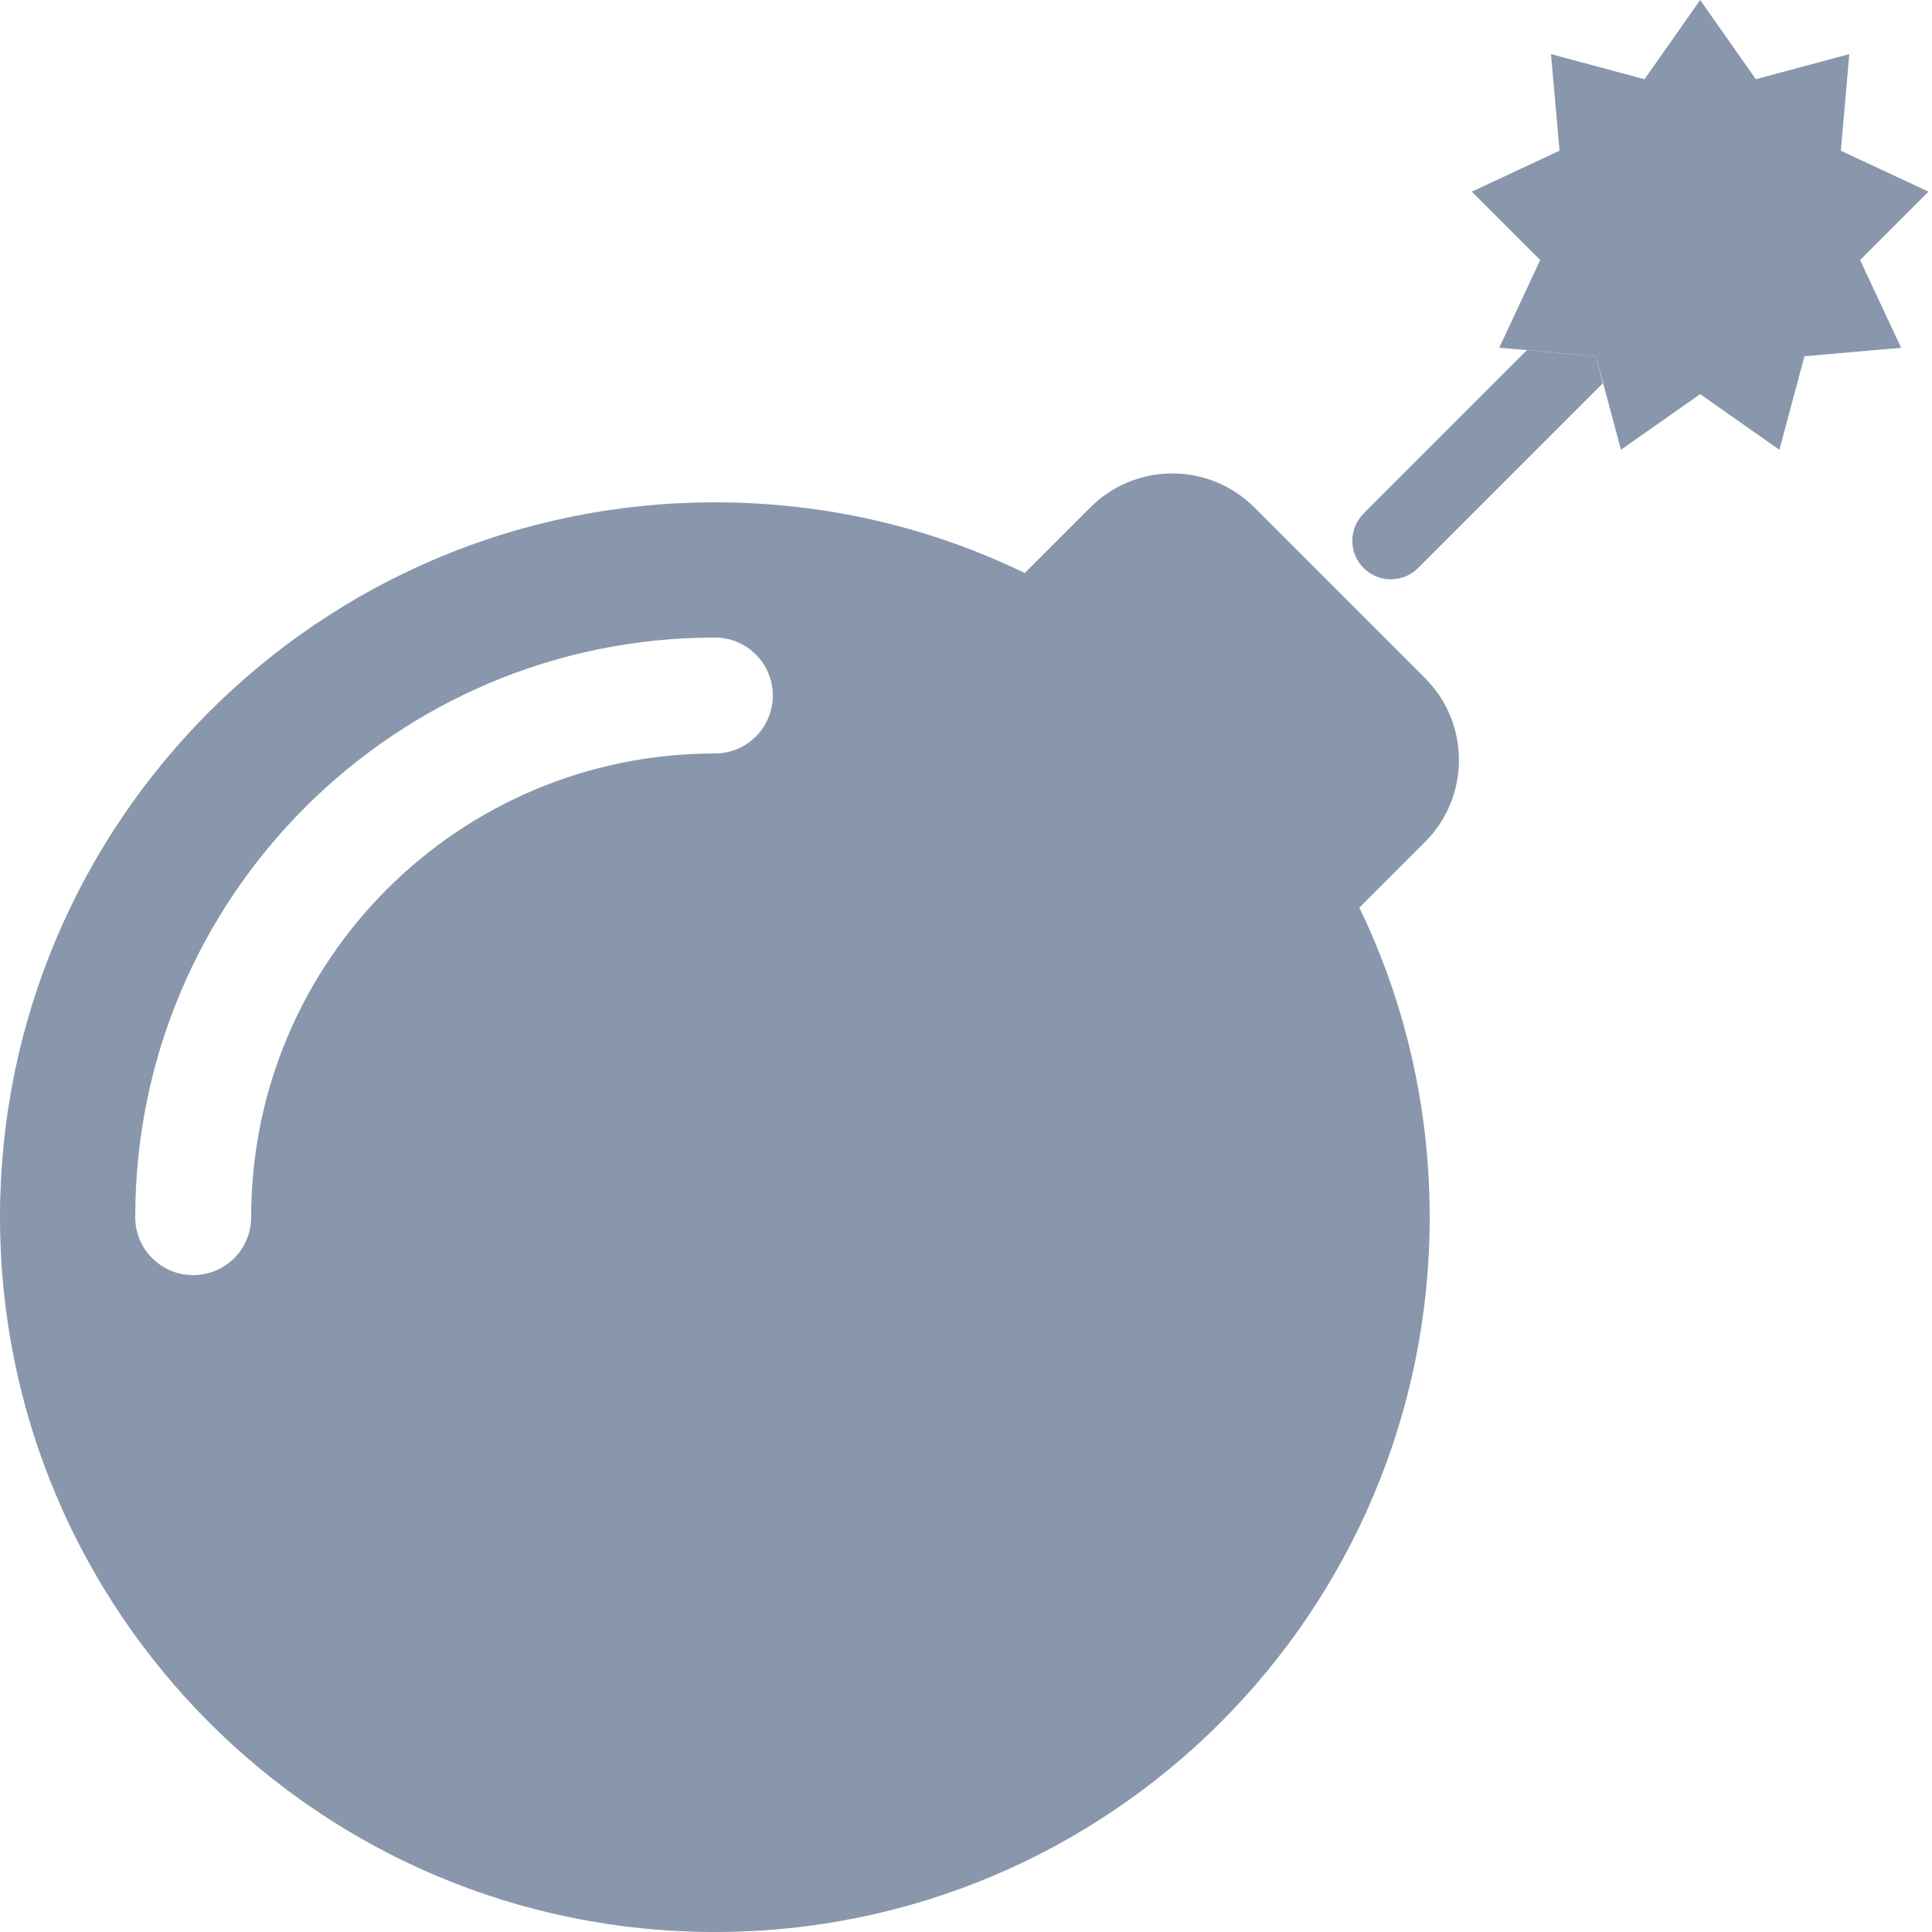
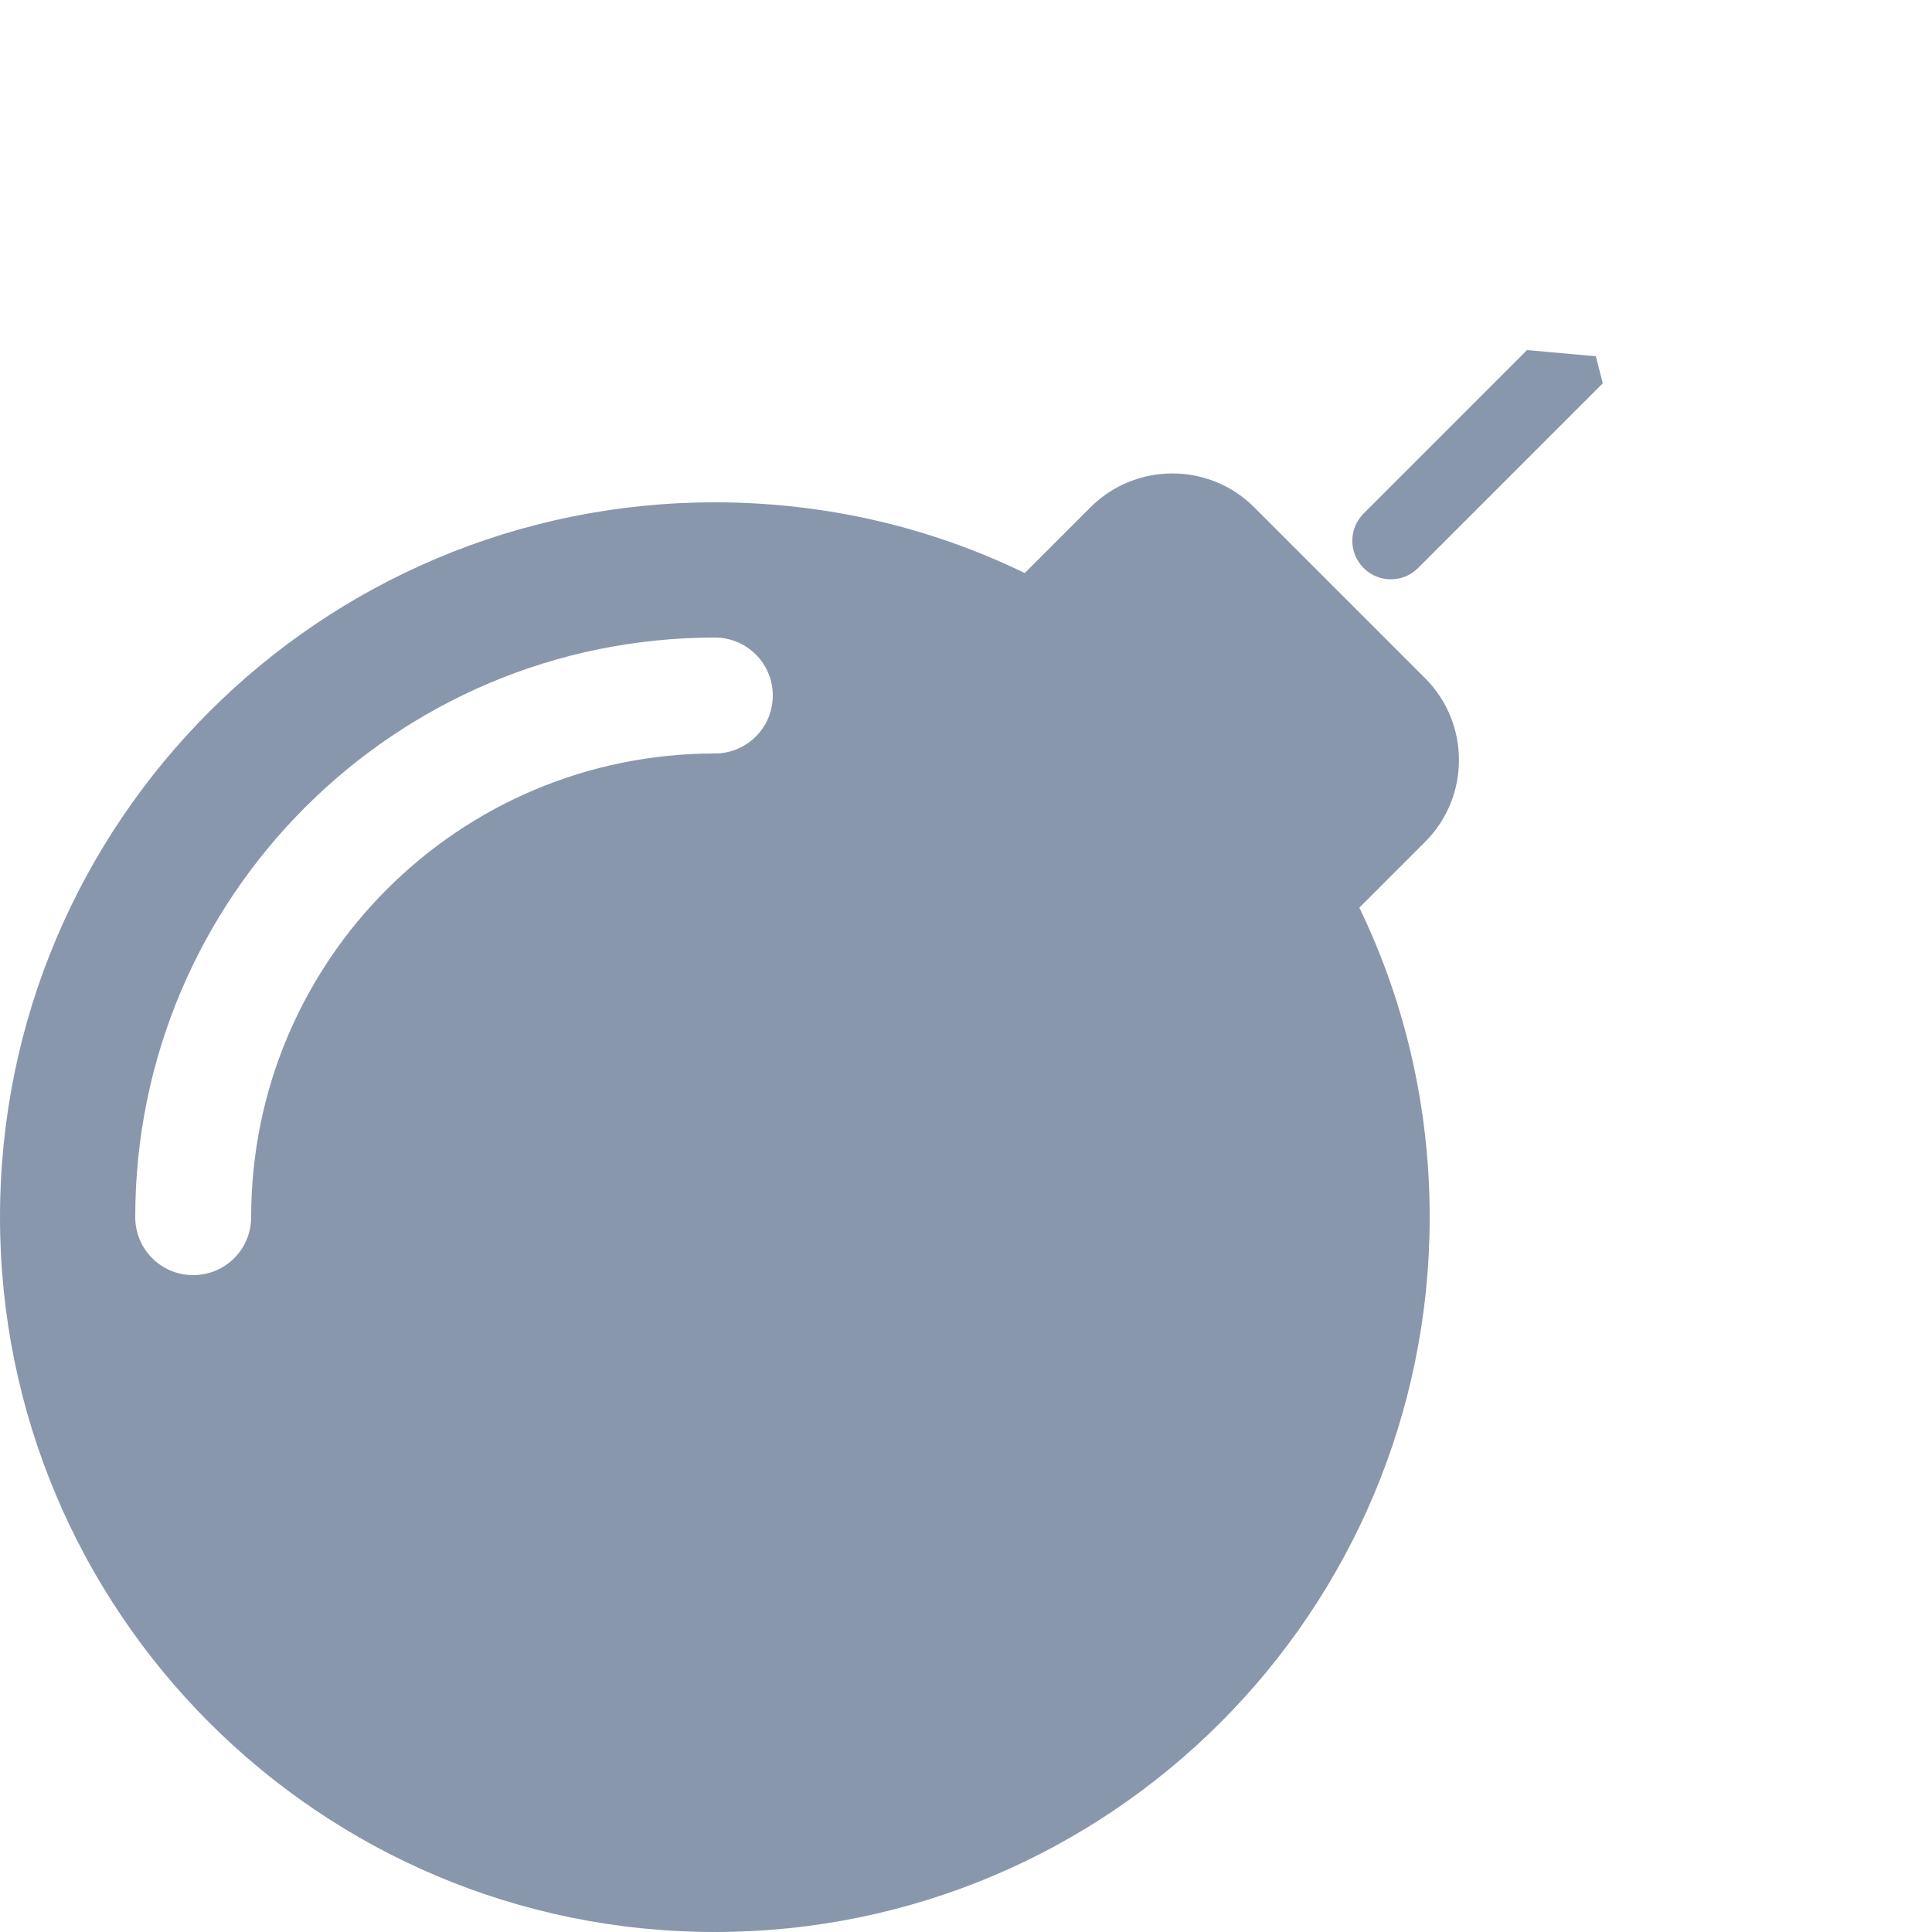
<svg xmlns="http://www.w3.org/2000/svg" version="1.2" baseProfile="tiny" id="Слой_1" x="0px" y="0px" width="50px" height="50px" viewBox="0 0 50 50" xml:space="preserve">
  <g>
    <path fill="none" d="M18.5,16.5c-8.28,0-15,6.72-15,15C3.5,32.33,4.17,33,5,33s1.5-0.67,1.5-1.5c0-6.63,5.37-12,12-12   c0.83,0,1.5-0.67,1.5-1.5S19.33,16.5,18.5,16.5z" />
    <path fill="#8997AC" d="M37,31.5c0-2.87-0.65-5.59-1.82-8.01l1.7-1.7c1.17-1.17,1.17-3.07,0-4.24l-4.42-4.42   c-1.17-1.17-3.07-1.17-4.24,0l-1.7,1.7C24.09,13.65,21.37,13,18.5,13C8.28,13,0,21.28,0,31.5S8.28,50,18.5,50S37,41.72,37,31.5z    M18.5,19.5c-6.63,0-12,5.37-12,12C6.5,32.33,5.83,33,5,33s-1.5-0.67-1.5-1.5c0-8.28,6.72-15,15-15c0.83,0,1.5,0.67,1.5,1.5   S19.33,19.5,18.5,19.5z" />
-     <path fill="#8997AC" d="M39.52,9.06l-4.23,4.23c-0.39,0.39-0.39,1.02,0,1.41c0.39,0.39,1.02,0.39,1.41,0l4.78-4.78L41.3,9.22   L39.52,9.06z" />
-     <polygon fill="#8997AC" points="40.14,1.4 40.36,3.9 38.09,4.96 39.86,6.73 38.8,9 39.52,9.06 41.3,9.22 41.49,9.92 41.95,11.64    44,10.2 46.05,11.64 46.7,9.22 49.2,9 48.14,6.73 49.91,4.96 47.64,3.9 47.86,1.4 45.44,2.05 44,0 42.56,2.05  " />
+     <path fill="#8997AC" d="M39.52,9.06l-4.23,4.23c-0.39,0.39-0.39,1.02,0,1.41c0.39,0.39,1.02,0.39,1.41,0l4.78-4.78L41.3,9.22   z" />
  </g>
</svg>